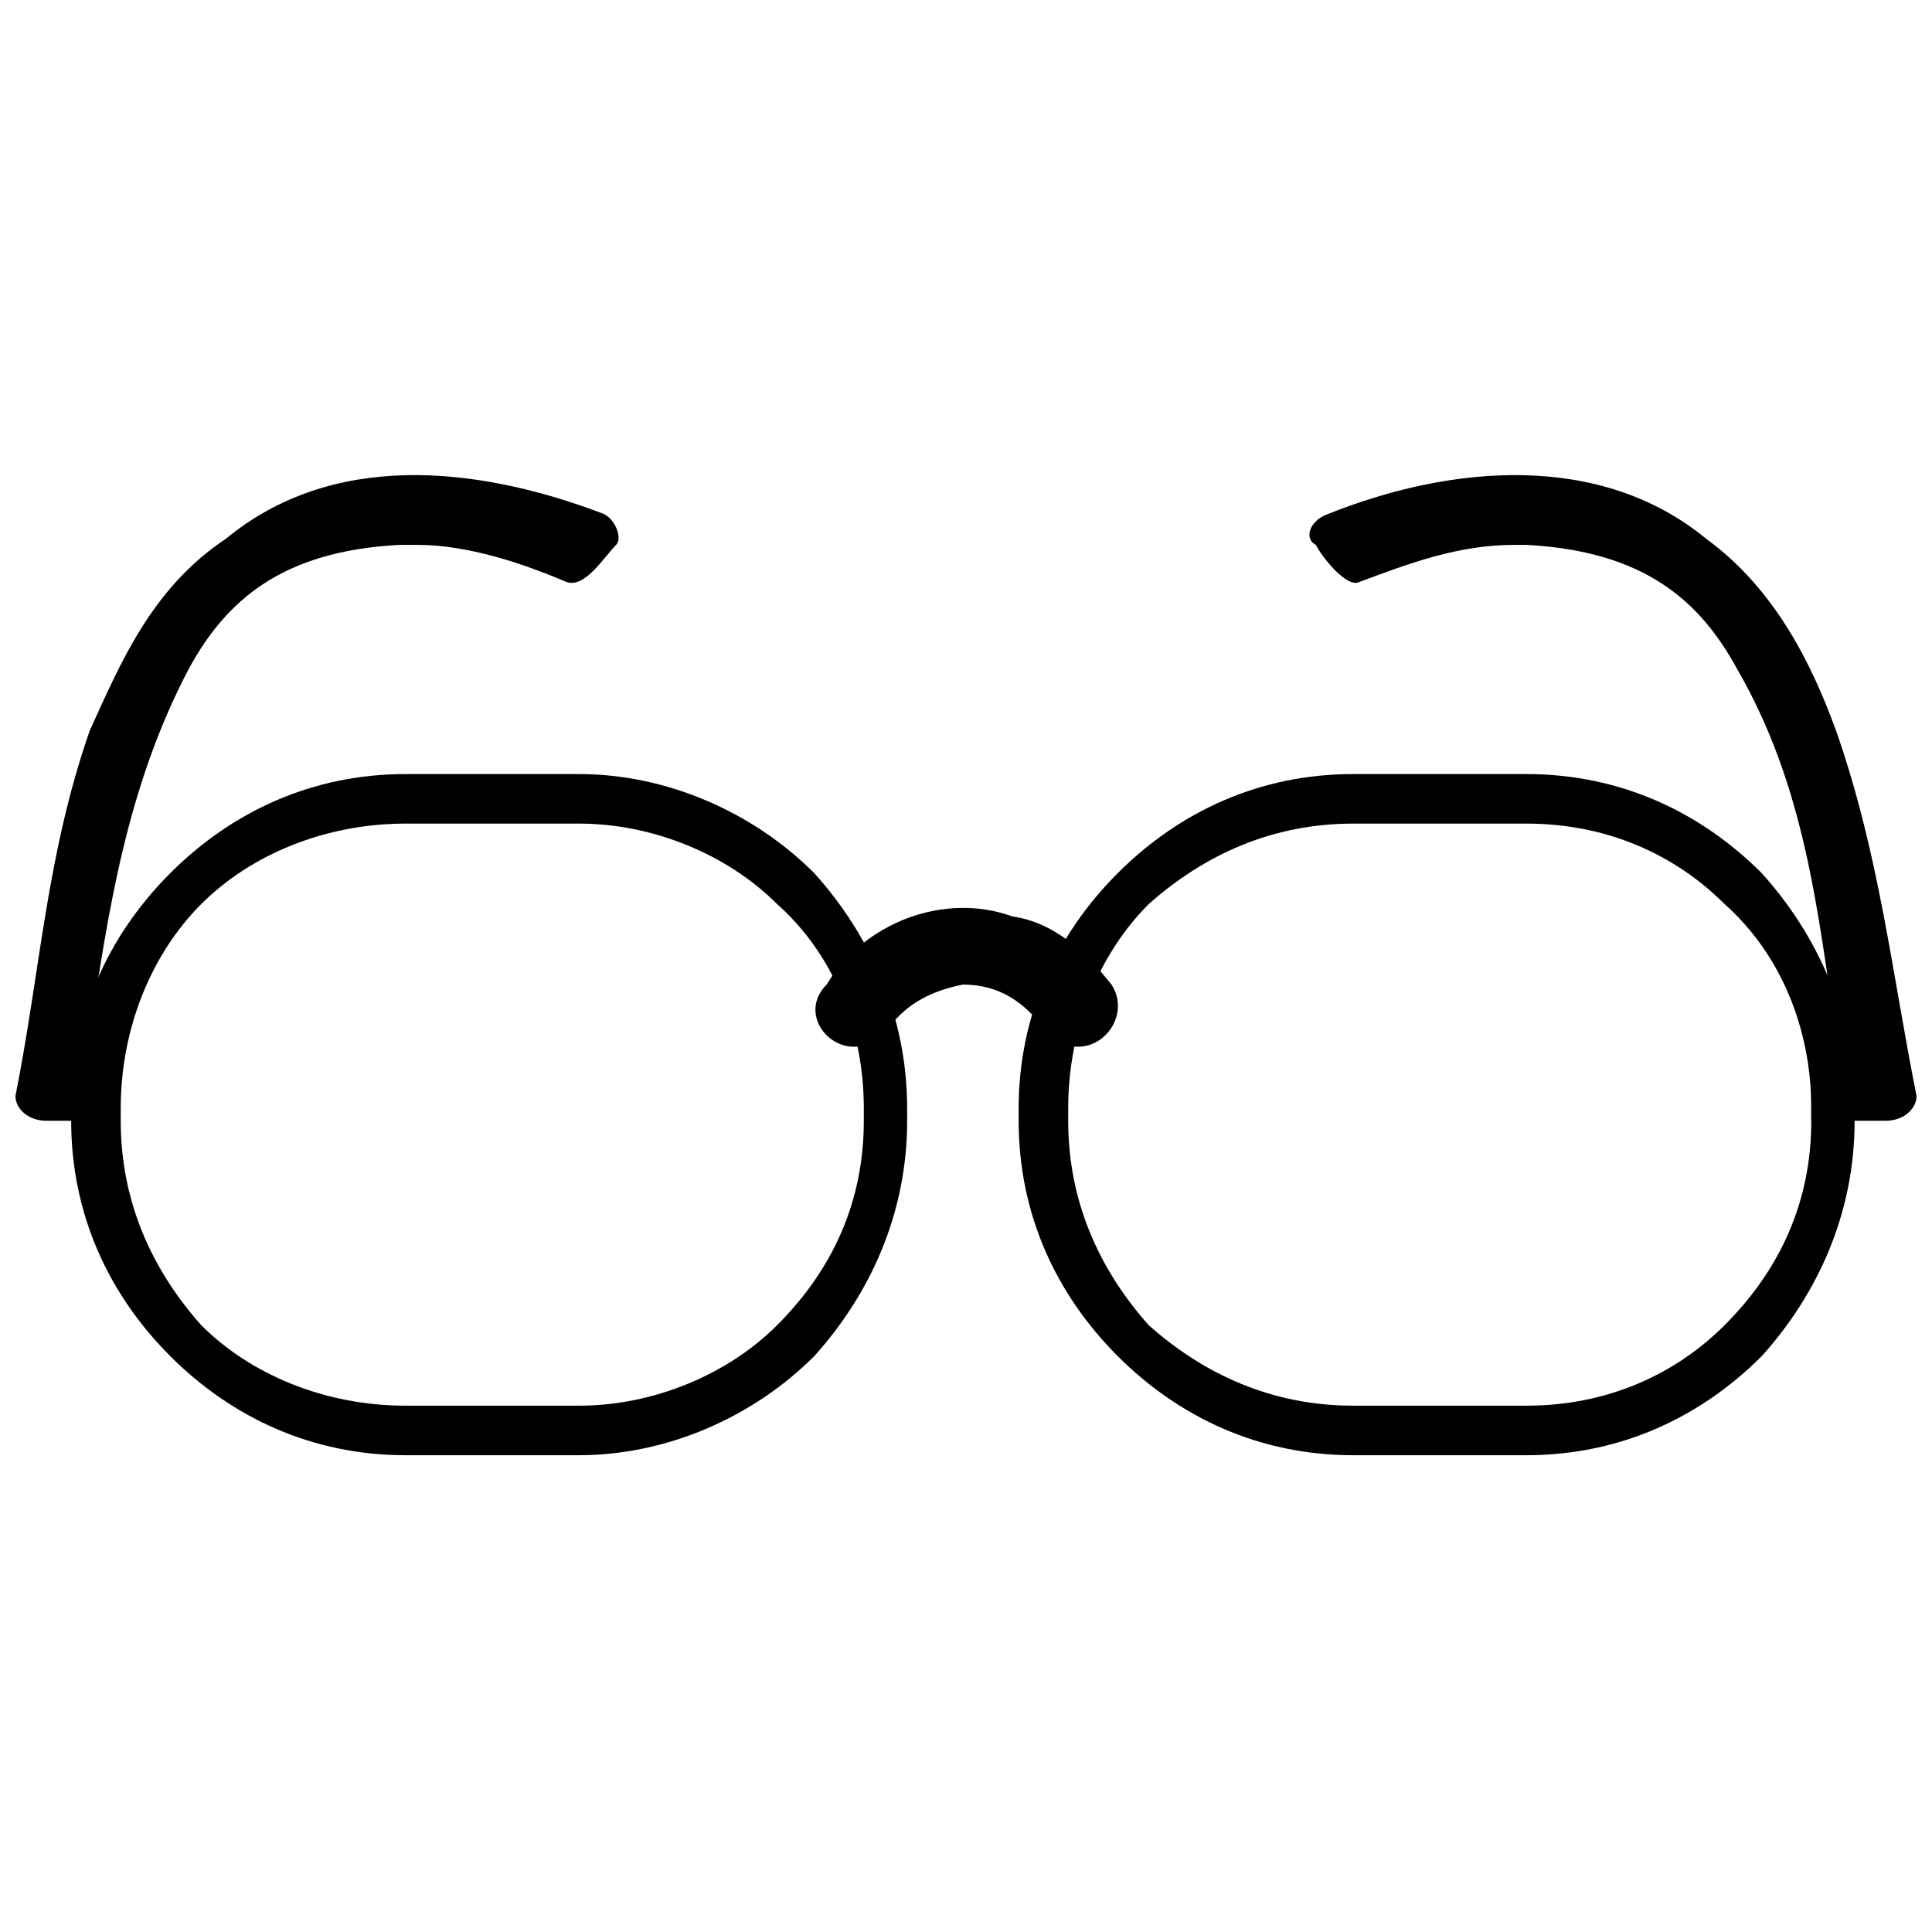
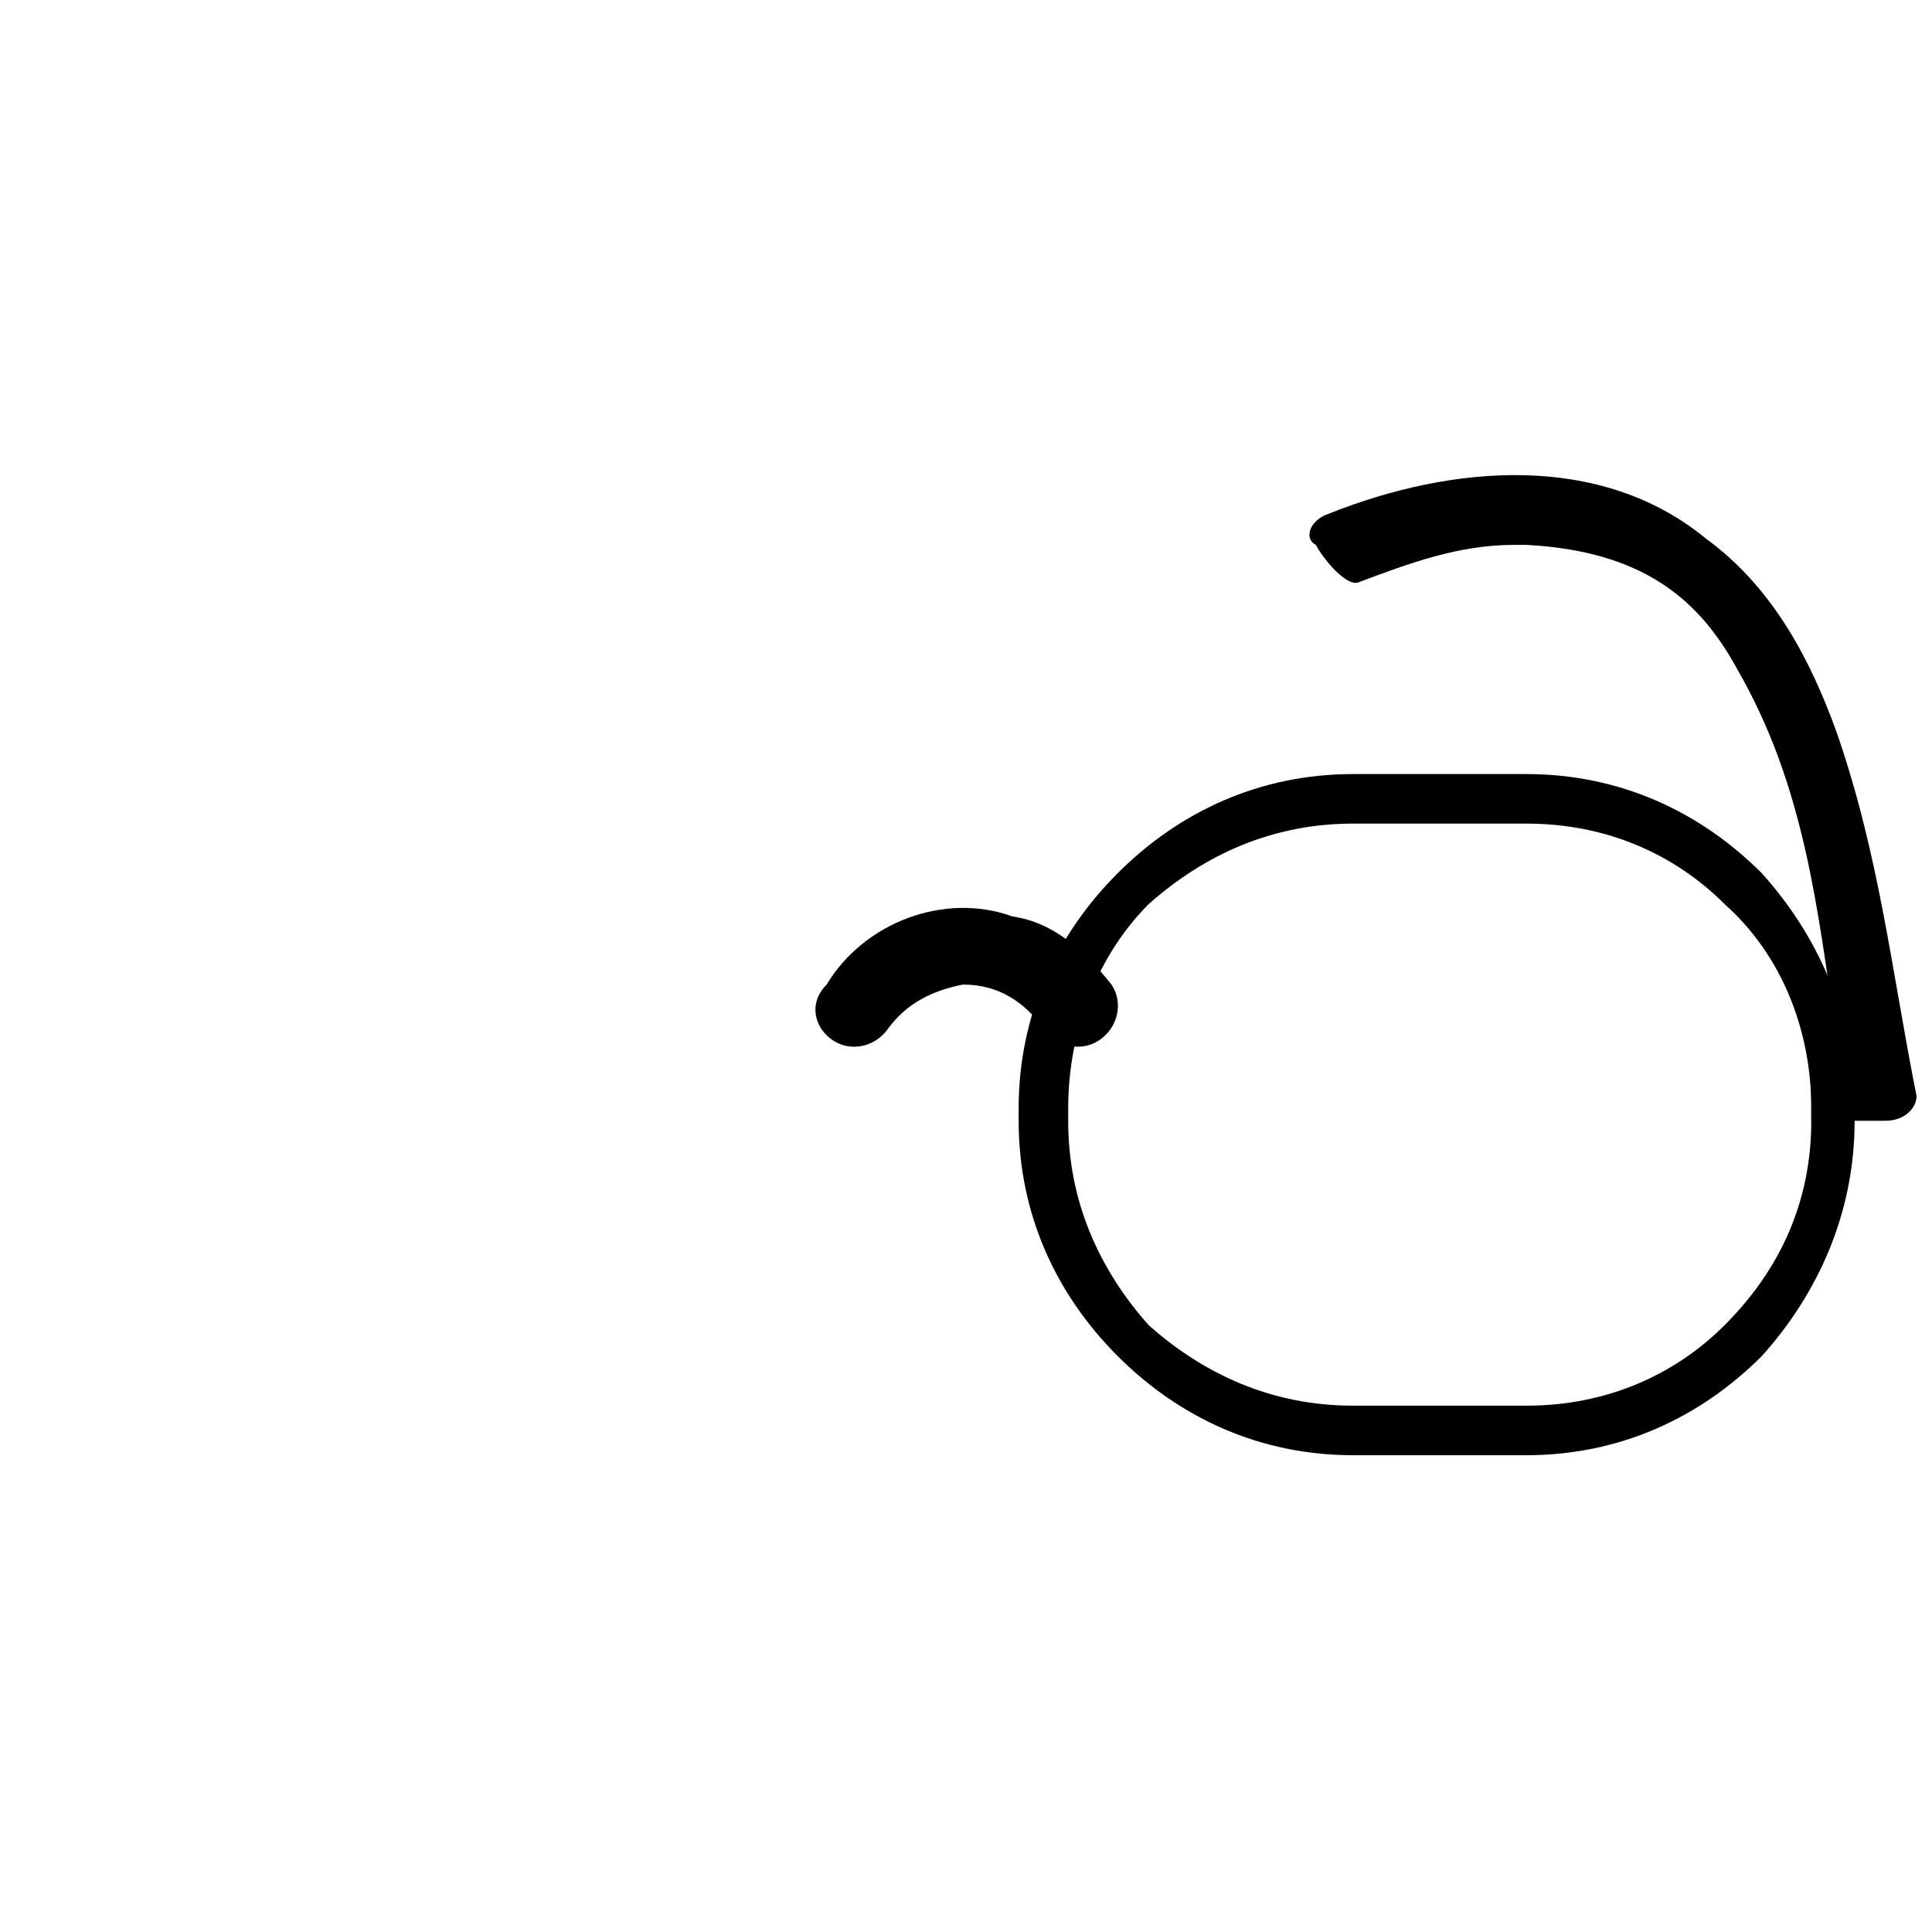
<svg xmlns="http://www.w3.org/2000/svg" width="800px" height="800px" version="1.1" viewBox="144 144 512 512">
  <defs>
    <clipPath id="b">
      <path d="m491 269h160.9v173h-160.9z" />
    </clipPath>
    <clipPath id="a">
      <path d="m148.09 269h159.91v173h-159.91z" />
    </clipPath>
  </defs>
-   <path d="m251.48 516.52h45.949c19.691 0 39.387-8.207 52.516-21.332 14.77-14.77 22.977-32.82 22.977-54.156v-3.281c0-21.332-8.207-41.027-22.977-54.156-13.129-13.129-32.82-21.332-52.516-21.332h-45.949c-21.332 0-41.027 8.207-54.156 21.332-13.129 13.129-21.332 32.82-21.332 54.156v3.281c0 21.332 8.207 39.387 21.332 54.156 13.129 13.129 32.82 21.332 54.156 21.332zm0 13.129c-24.617 0-45.949-9.848-62.359-26.258-16.41-16.41-26.258-37.746-26.258-62.359v-3.281c0-24.617 9.848-45.949 26.258-62.359 16.41-16.41 37.746-26.258 62.359-26.258h45.949c22.977 0 45.949 9.848 62.359 26.258 14.77 16.41 24.617 37.746 24.617 62.359v3.281c0 24.617-9.848 45.949-24.617 62.359-16.41 16.41-39.387 26.258-62.359 26.258z" />
  <path d="m502.57 516.52h45.949c21.332 0 39.387-8.207 52.516-21.332 14.77-14.77 22.977-32.82 22.977-54.156v-3.281c0-21.332-8.207-41.027-22.977-54.156-13.129-13.129-31.18-21.332-52.516-21.332h-45.949c-21.332 0-39.387 8.207-54.156 21.332-13.129 13.129-21.332 32.82-21.332 54.156v3.281c0 21.332 8.207 39.387 21.332 54.156 14.77 13.129 32.82 21.332 54.156 21.332zm0 13.129c-24.617 0-45.949-9.848-62.359-26.258-16.41-16.41-26.258-37.746-26.258-62.359v-3.281c0-24.617 9.848-45.949 26.258-62.359 16.41-16.41 37.746-26.258 62.359-26.258h45.949c24.617 0 45.949 9.848 62.359 26.258 14.77 16.41 24.617 37.746 24.617 62.359v3.281c0 24.617-9.848 45.949-24.617 62.359-16.41 16.41-37.746 26.258-62.359 26.258z" />
  <path d="m364.71 419.69c-4.922-3.281-6.562-9.848-1.641-14.77 9.848-16.41 31.18-24.617 49.23-18.051 11.488 1.641 19.691 9.848 26.258 18.051 3.281 4.922 1.641 11.488-3.281 14.77s-11.488 1.641-14.77-3.281c-4.922-6.562-11.488-11.488-21.332-11.488-8.207 1.641-14.77 4.922-19.691 11.488-3.281 4.922-9.848 6.562-14.77 3.281z" />
  <g clip-path="url(#b)">
    <path d="m643.7 441.02h-3.281-16.41v-22.977h6.562c-4.922-32.82-8.207-65.645-26.258-96.824-9.848-18.051-24.617-31.18-55.797-32.82h-3.281c-14.77 0-27.898 4.922-41.027 9.848-3.281 1.641-9.848-6.562-11.488-9.848-3.281-1.641-1.641-6.562 3.281-8.207 32.82-13.129 72.207-16.41 100.11 6.562 18.051 13.129 27.898 32.82 34.461 50.875 11.488 32.82 14.77 64 21.332 96.824 0 3.281-3.281 6.562-8.207 6.562z" />
  </g>
  <g clip-path="url(#a)">
-     <path d="m156.3 441.02h1.641 16.41v-22.977h-6.562c4.922-32.82 9.848-65.645 26.258-96.824 9.848-18.051 24.617-31.18 55.797-32.82h4.922c13.129 0 27.898 4.922 39.387 9.848 4.922 1.641 9.848-6.562 13.129-9.848 1.641-1.641 0-6.562-3.281-8.207-34.461-13.129-72.207-16.41-100.11 6.562-19.691 13.129-27.898 32.82-36.105 50.875-11.488 32.82-13.129 64-19.691 96.824 0 3.281 3.281 6.562 8.207 6.562z" />
-   </g>
+     </g>
</svg>